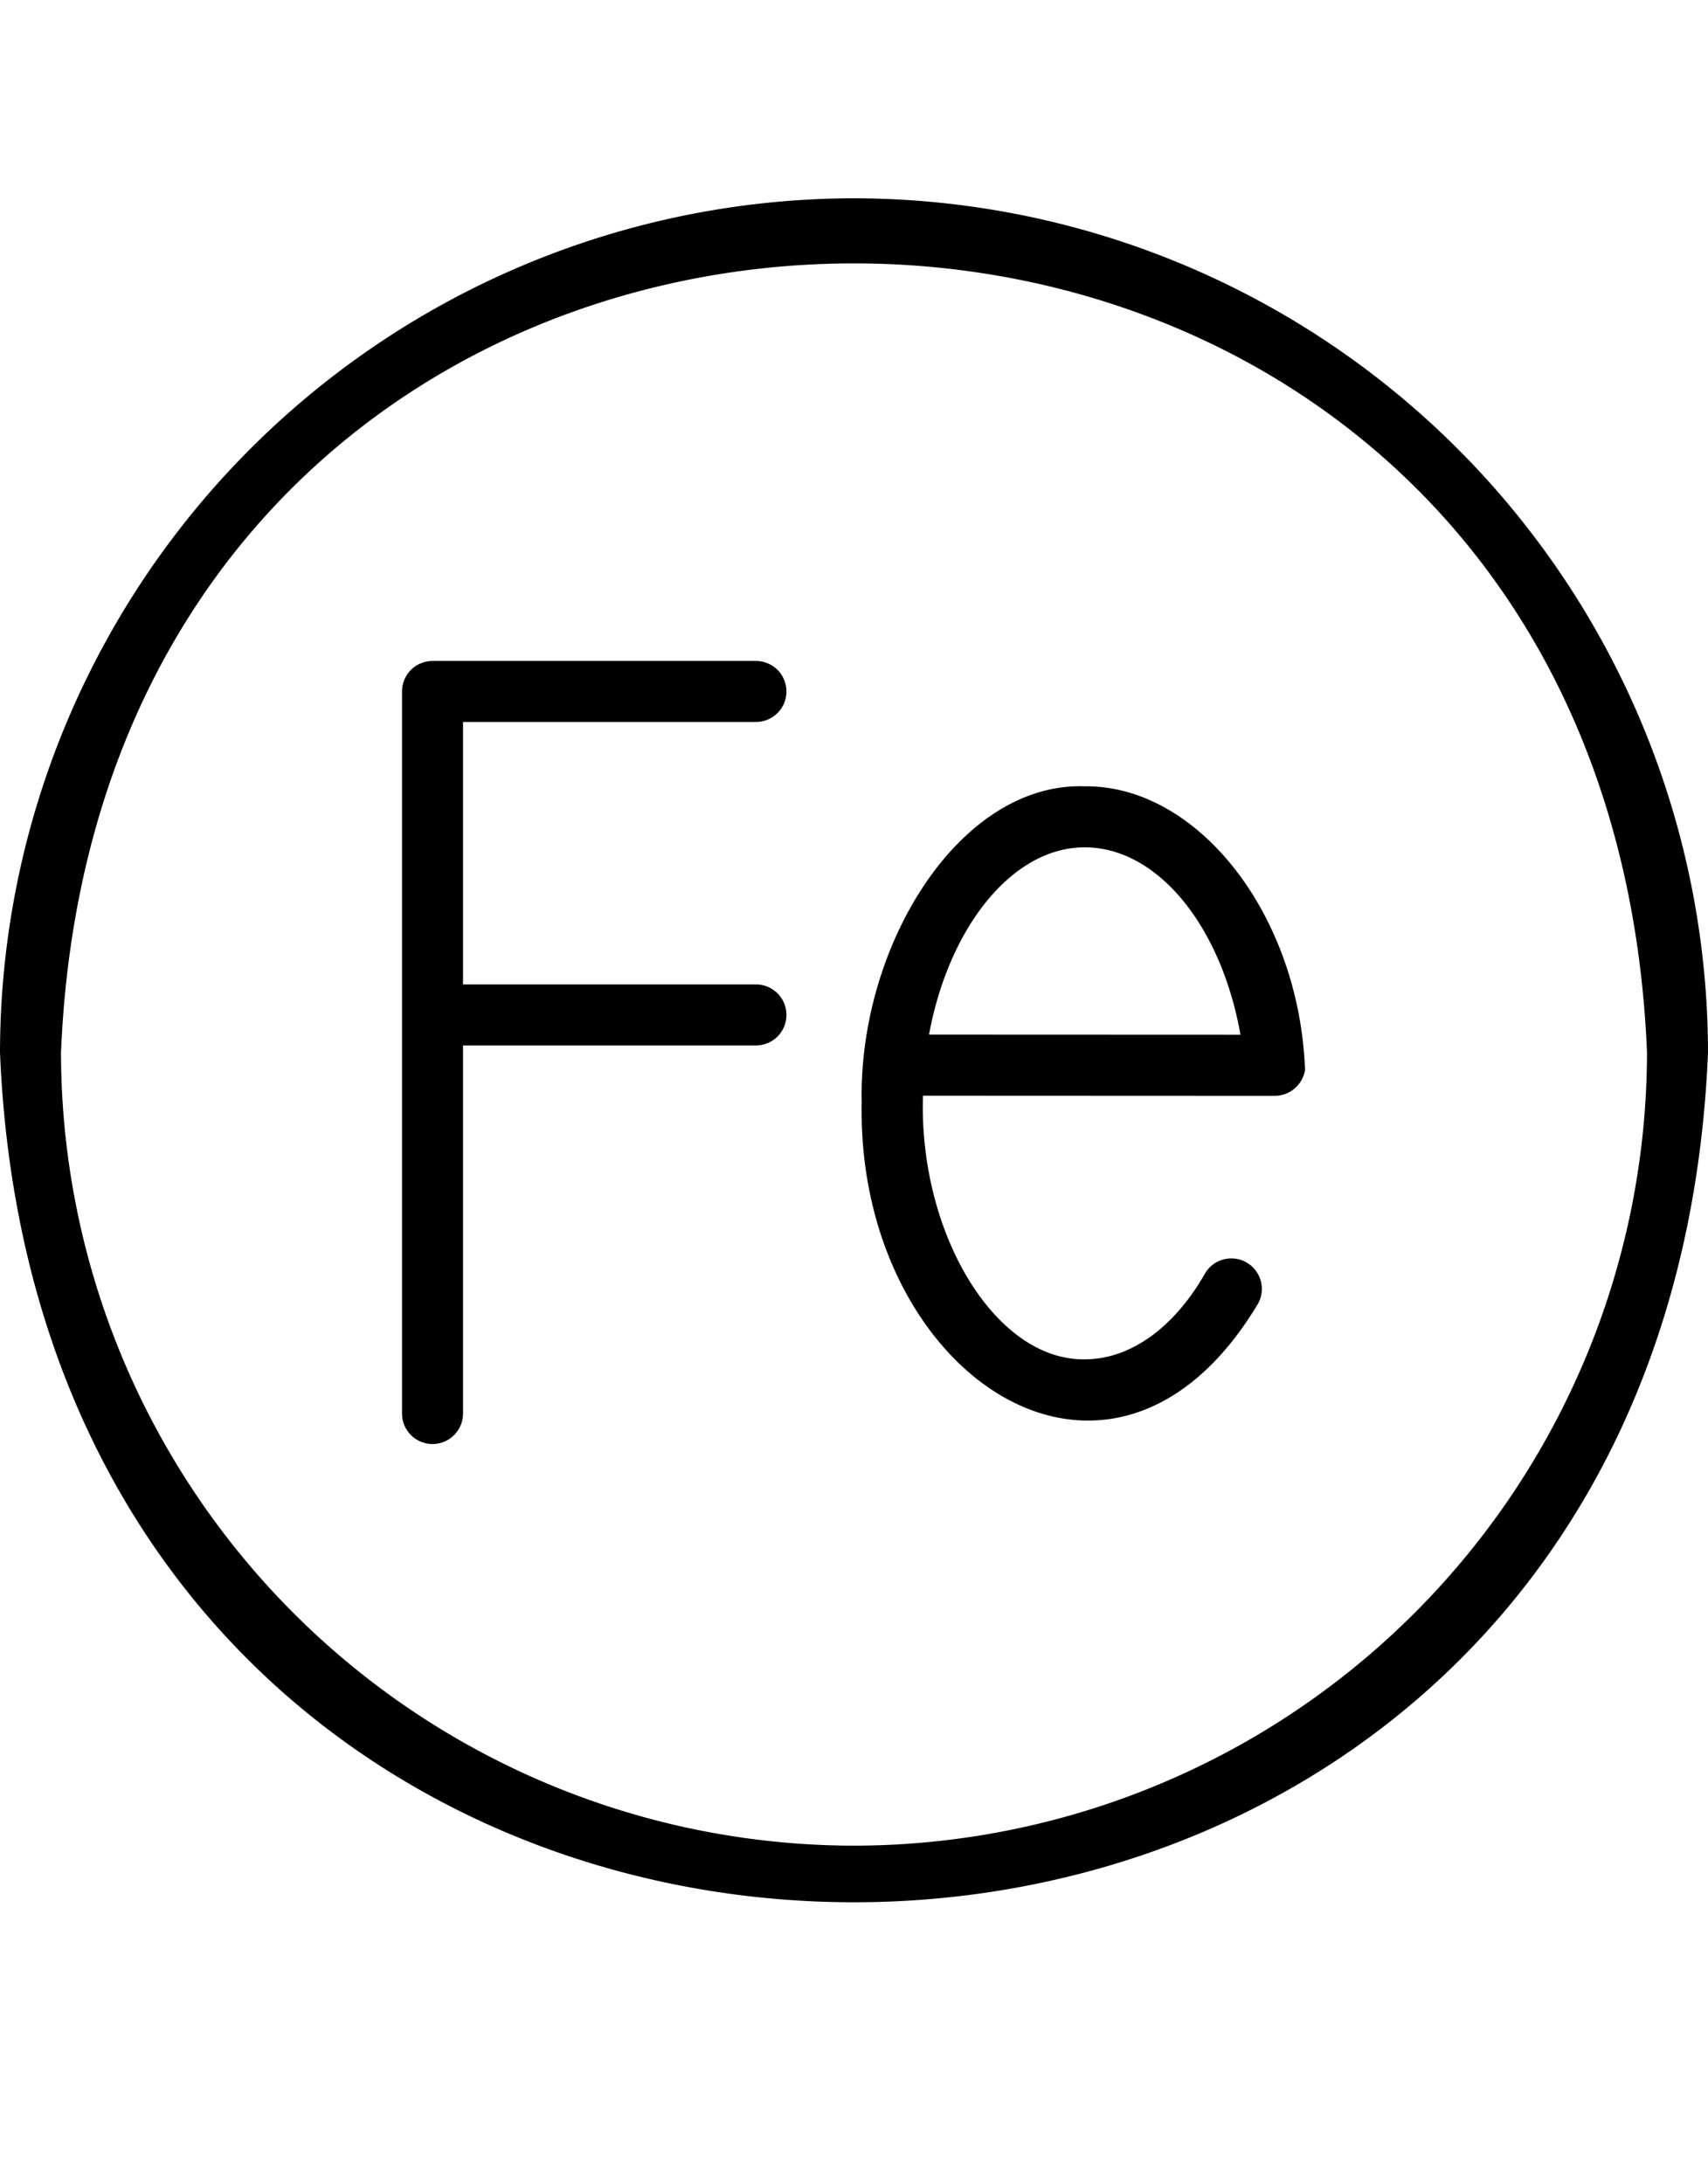
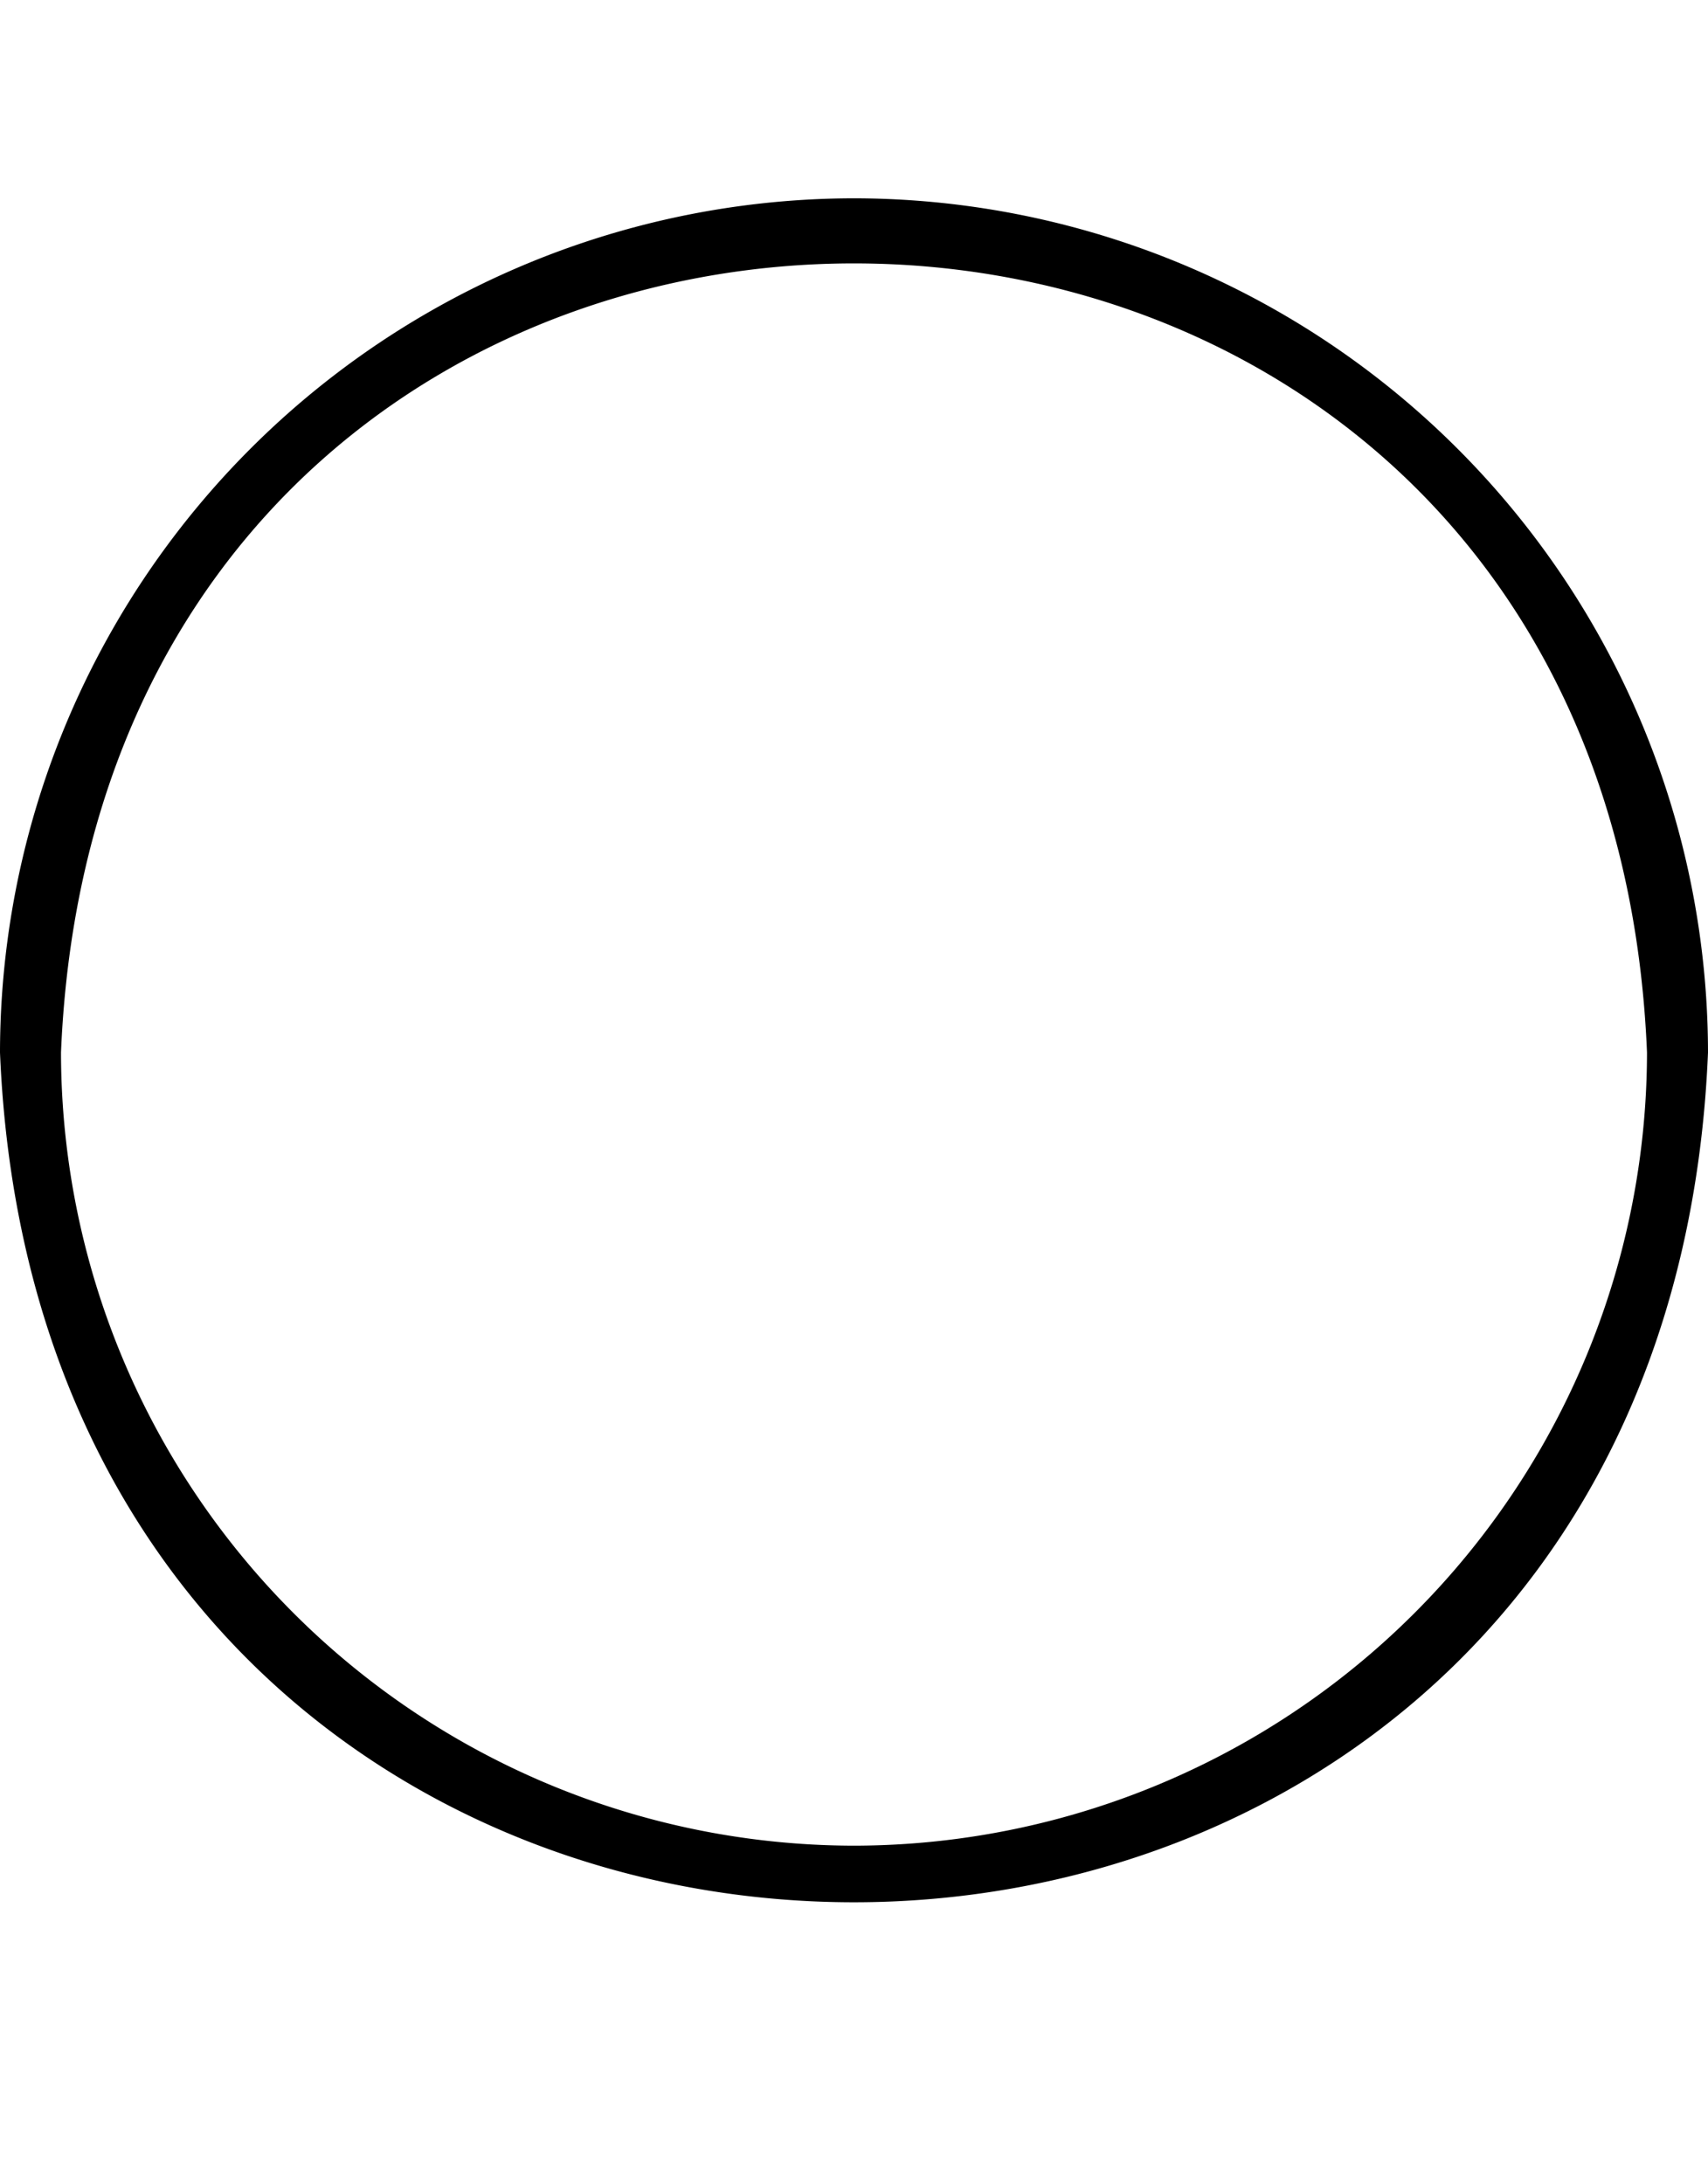
<svg xmlns="http://www.w3.org/2000/svg" height="71.6" preserveAspectRatio="xMidYMid meet" version="1.0" viewBox="4.0 -2.5 56.0 71.6" width="56.0" zoomAndPan="magnify">
  <g id="change1_1">
    <path d="M32,4A28.031,28.031,0,0,0,4,32c1.538,37.146,54.468,37.135,56-0A28.031,28.031,0,0,0,32,4Zm0,54A26.029,26.029,0,0,1,6,32c1.428-34.493,50.577-34.483,52.0 0A26.029,26.029,0,0,1,32,58Z" />
  </g>
  <g id="change1_2">
-     <path d="M28.785,21.166a1,1,0,0,0-0-2h-10.604a1,1,0,0,0-1,1V43.834a1,1,0,0,0,2-0V31.769h9.604a1,1,0,0,0-0-2H19.181V21.166Z" />
-   </g>
+     </g>
  <g id="change1_3">
-     <path d="M46.788,32.572c-.195-5.143-3.548-9.339-7.225-9.297C35.461,23.136,32.137,28.491,32.252,33.667c-.16,8.91,8.217,14.567,12.997,6.562a1,1,0,0,0-1.738-.989c-1.02,1.791-2.458,2.818-3.948,2.818-2.933.04-5.443-4.126-5.302-8.642l11.558.005A1.008,1.008,0,0,0,46.788,32.572ZM39.562,25.275c2.394,0,4.475,2.576,5.11,6.144l-10.212-.004C35.101,27.92,37.175,25.275,39.562,25.275Z" />
-   </g>
+     </g>
</svg>